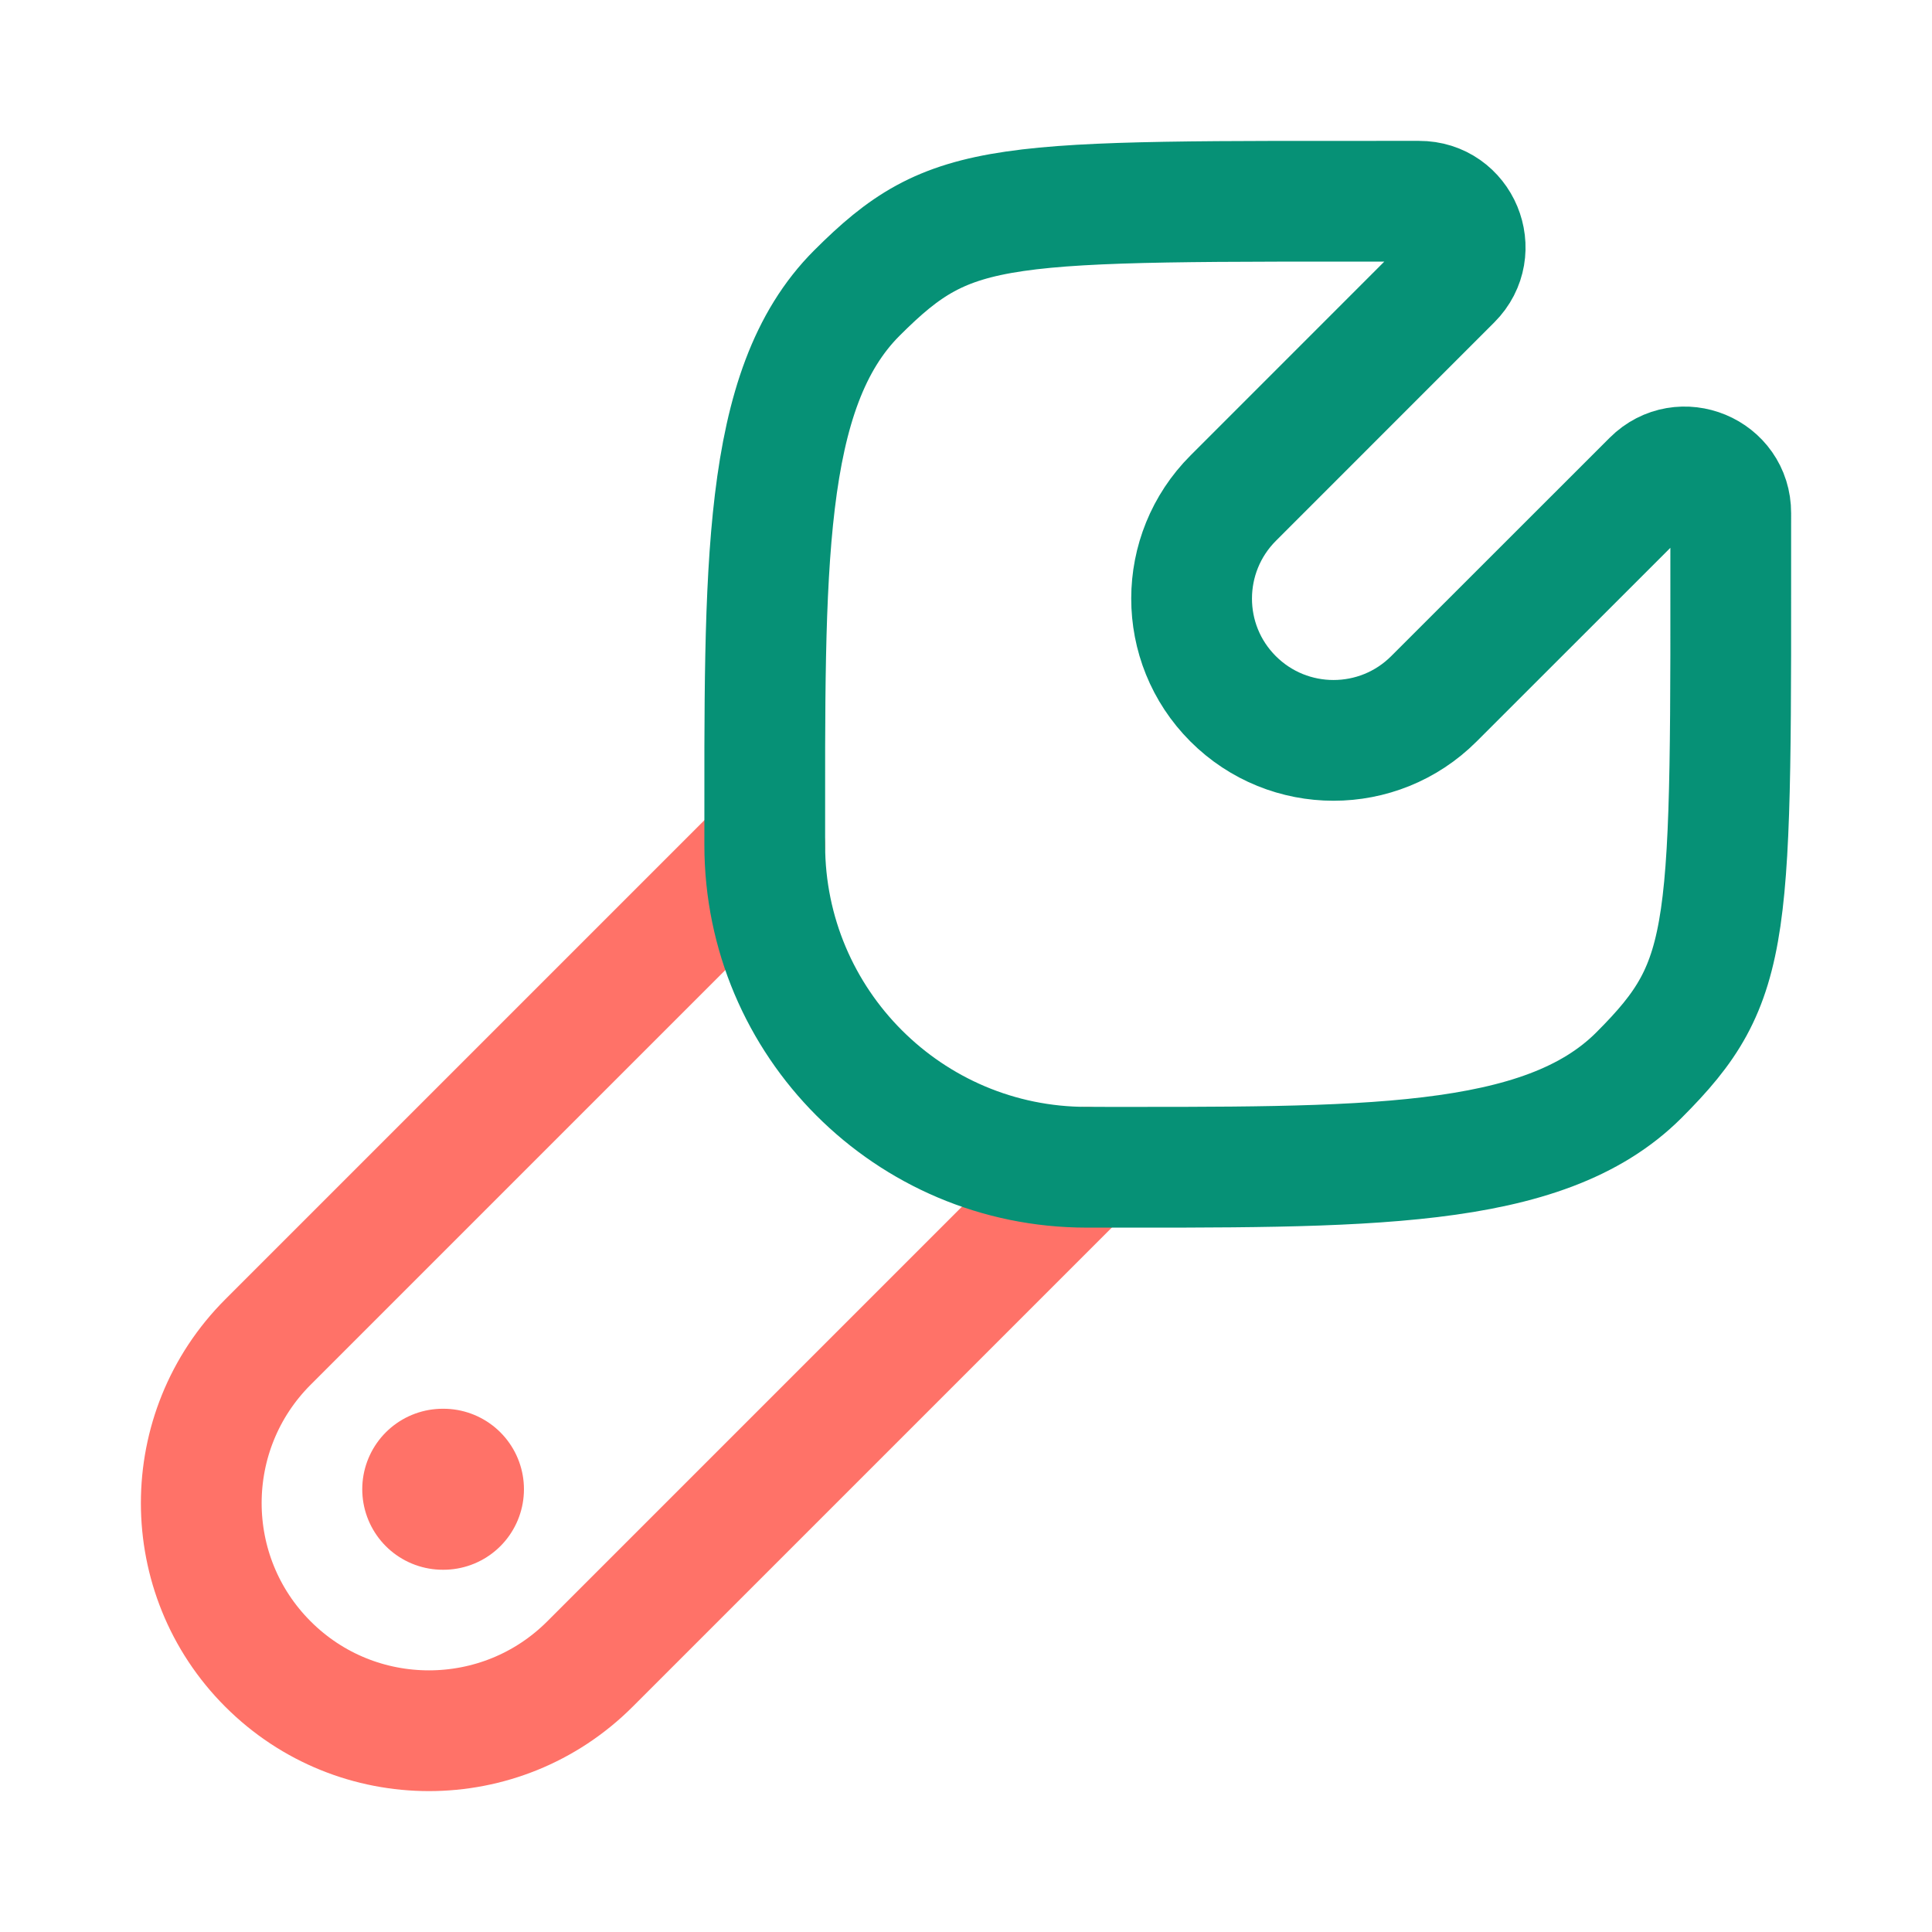
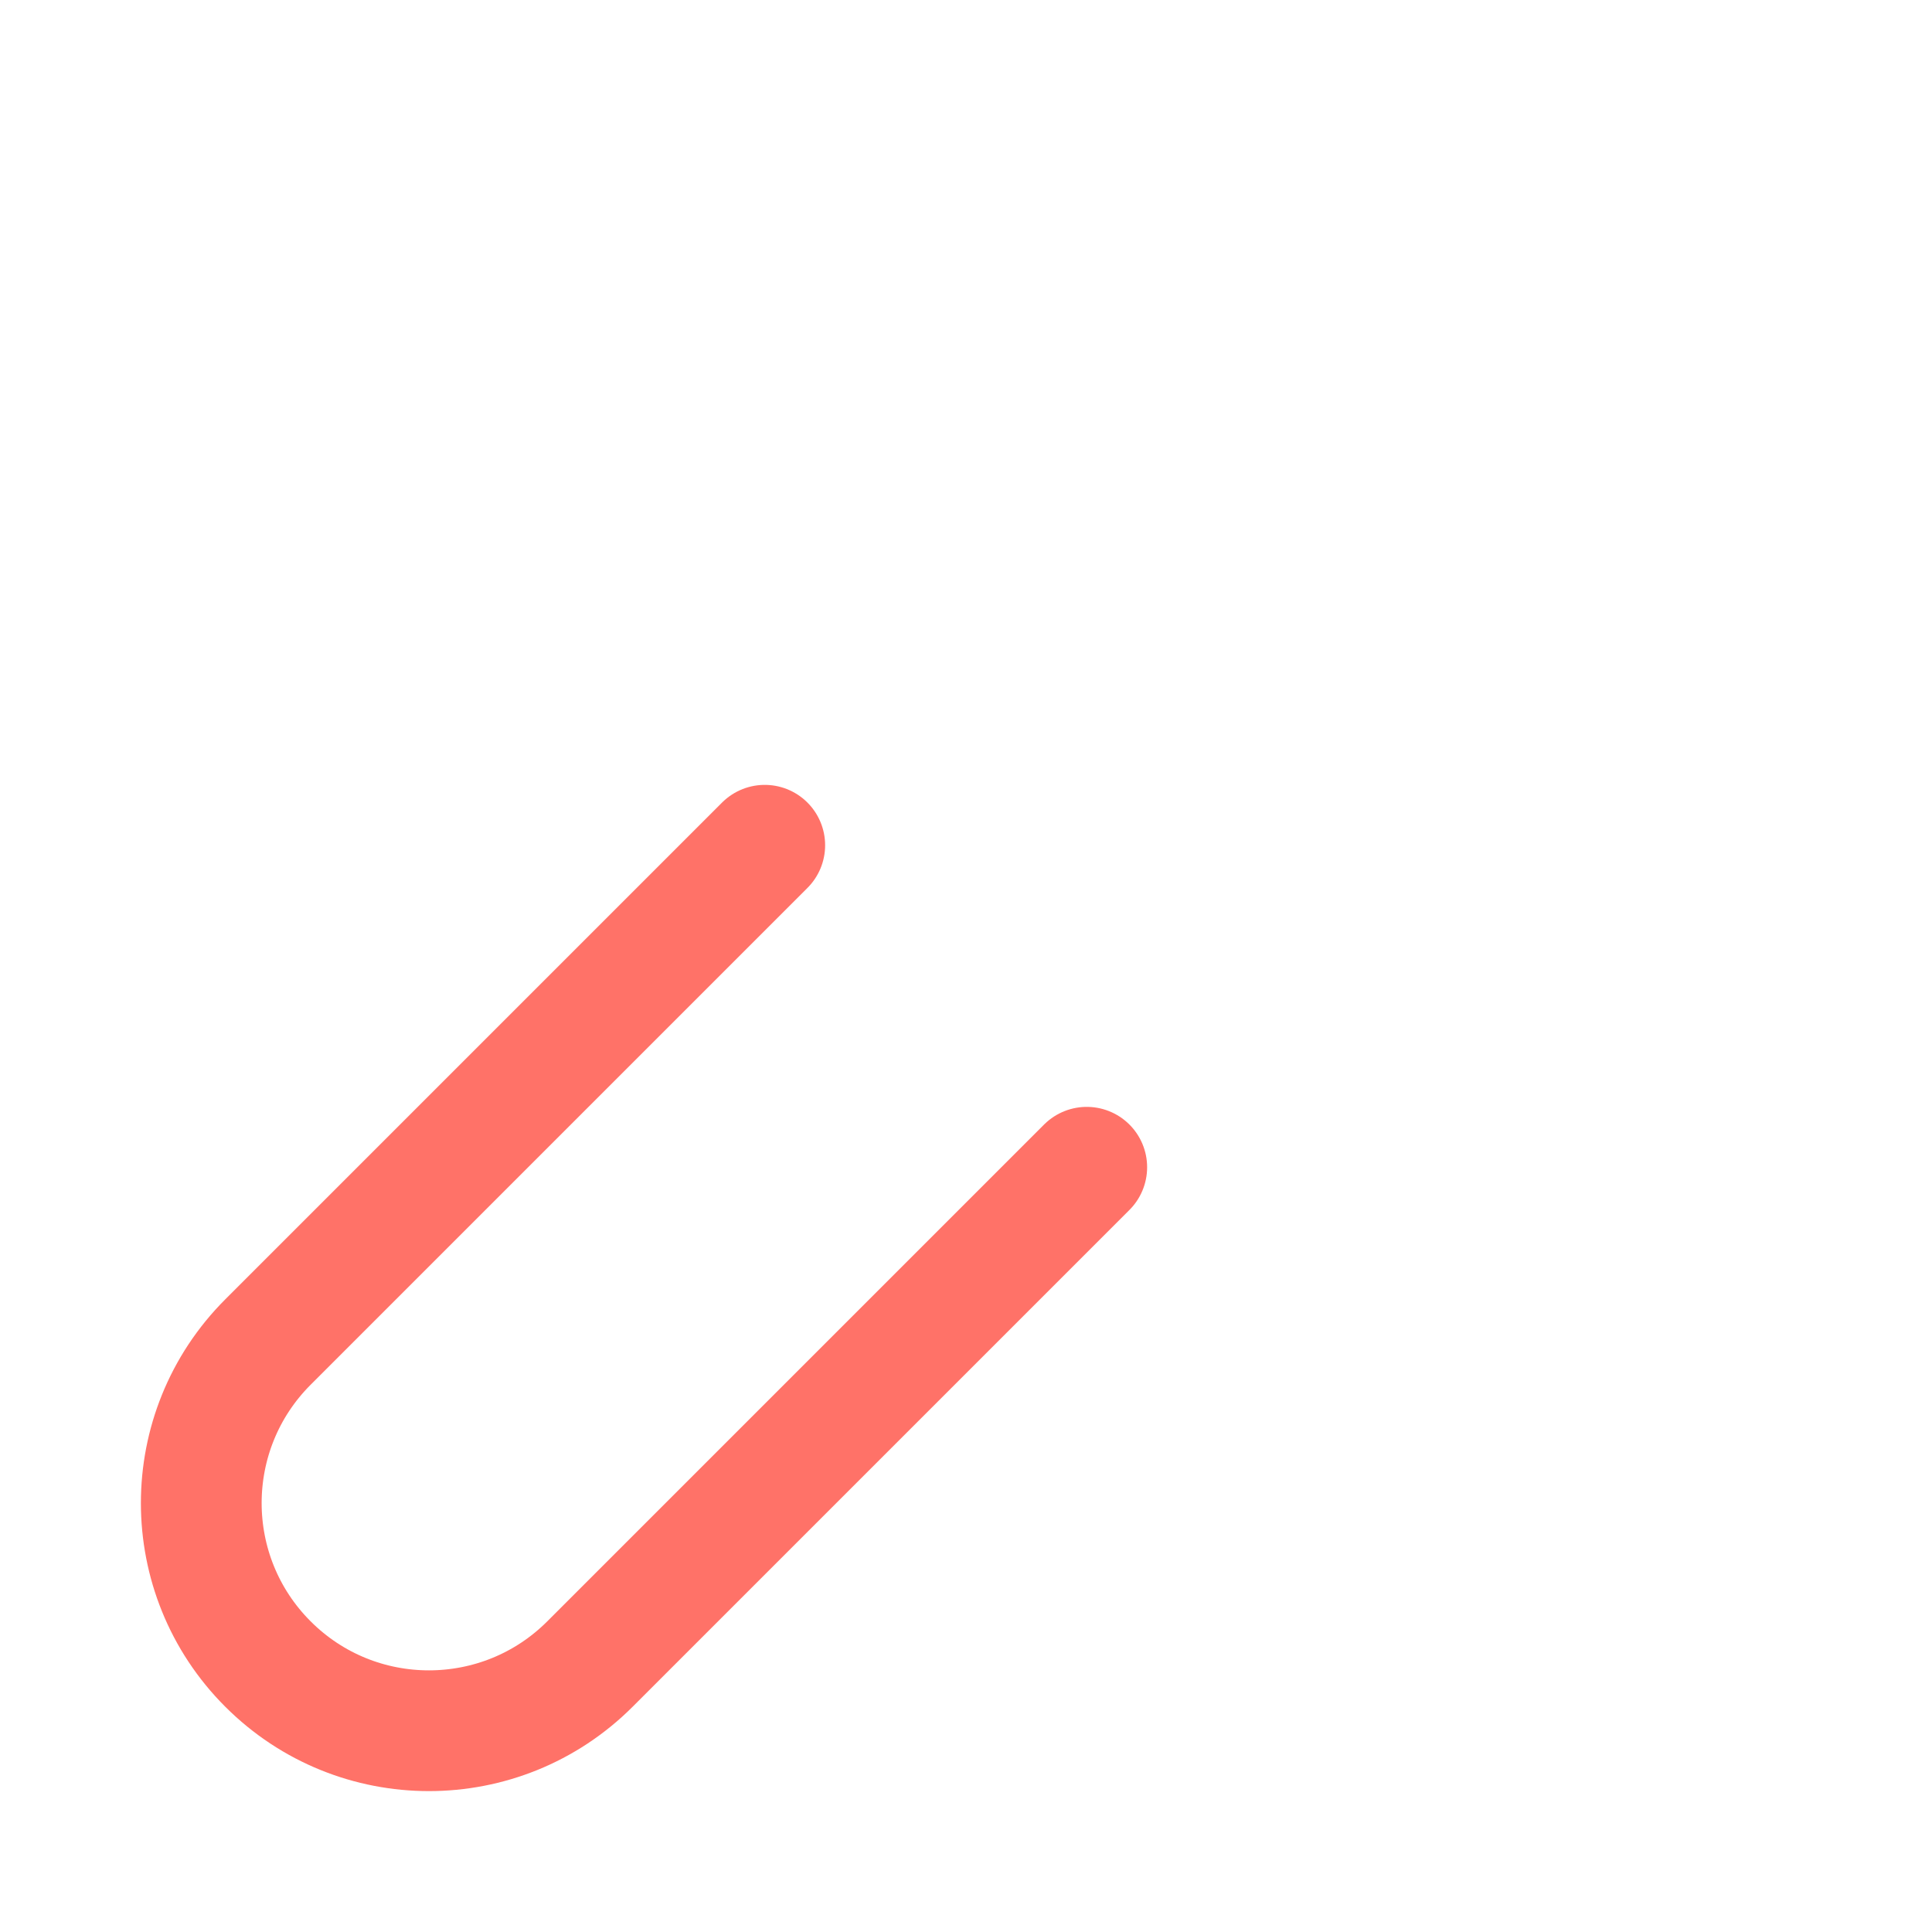
<svg xmlns="http://www.w3.org/2000/svg" width="36" height="36" viewBox="0 0 36 36" fill="none">
  <path d="M20.25 21.75L10.993 31.007C9.336 32.664 6.649 32.664 4.993 31.007C3.336 29.351 3.336 26.664 4.993 25.007L14.25 15.75" stroke="#FF7268" stroke-width="2.25" stroke-linecap="round" />
-   <path d="M30.538 20.035C28.753 21.819 25.396 21.75 20.249 21.75C16.937 21.75 14.252 19.061 14.25 15.749C14.25 10.605 14.181 7.246 15.965 5.462C17.749 3.678 18.537 3.75 26.441 3.75C27.205 3.747 27.589 4.671 27.049 5.211L22.98 9.281C21.947 10.314 21.944 11.989 22.977 13.021C24.01 14.054 25.685 14.054 26.718 13.022L30.789 8.953C31.329 8.413 32.253 8.797 32.25 9.561C32.25 17.463 32.322 18.251 30.538 20.035Z" stroke="#069176" stroke-width="2.25" />
-   <path d="M8.263 27.75H8.25" stroke="#FF7268" stroke-width="3" stroke-linecap="round" stroke-linejoin="round" />
</svg>